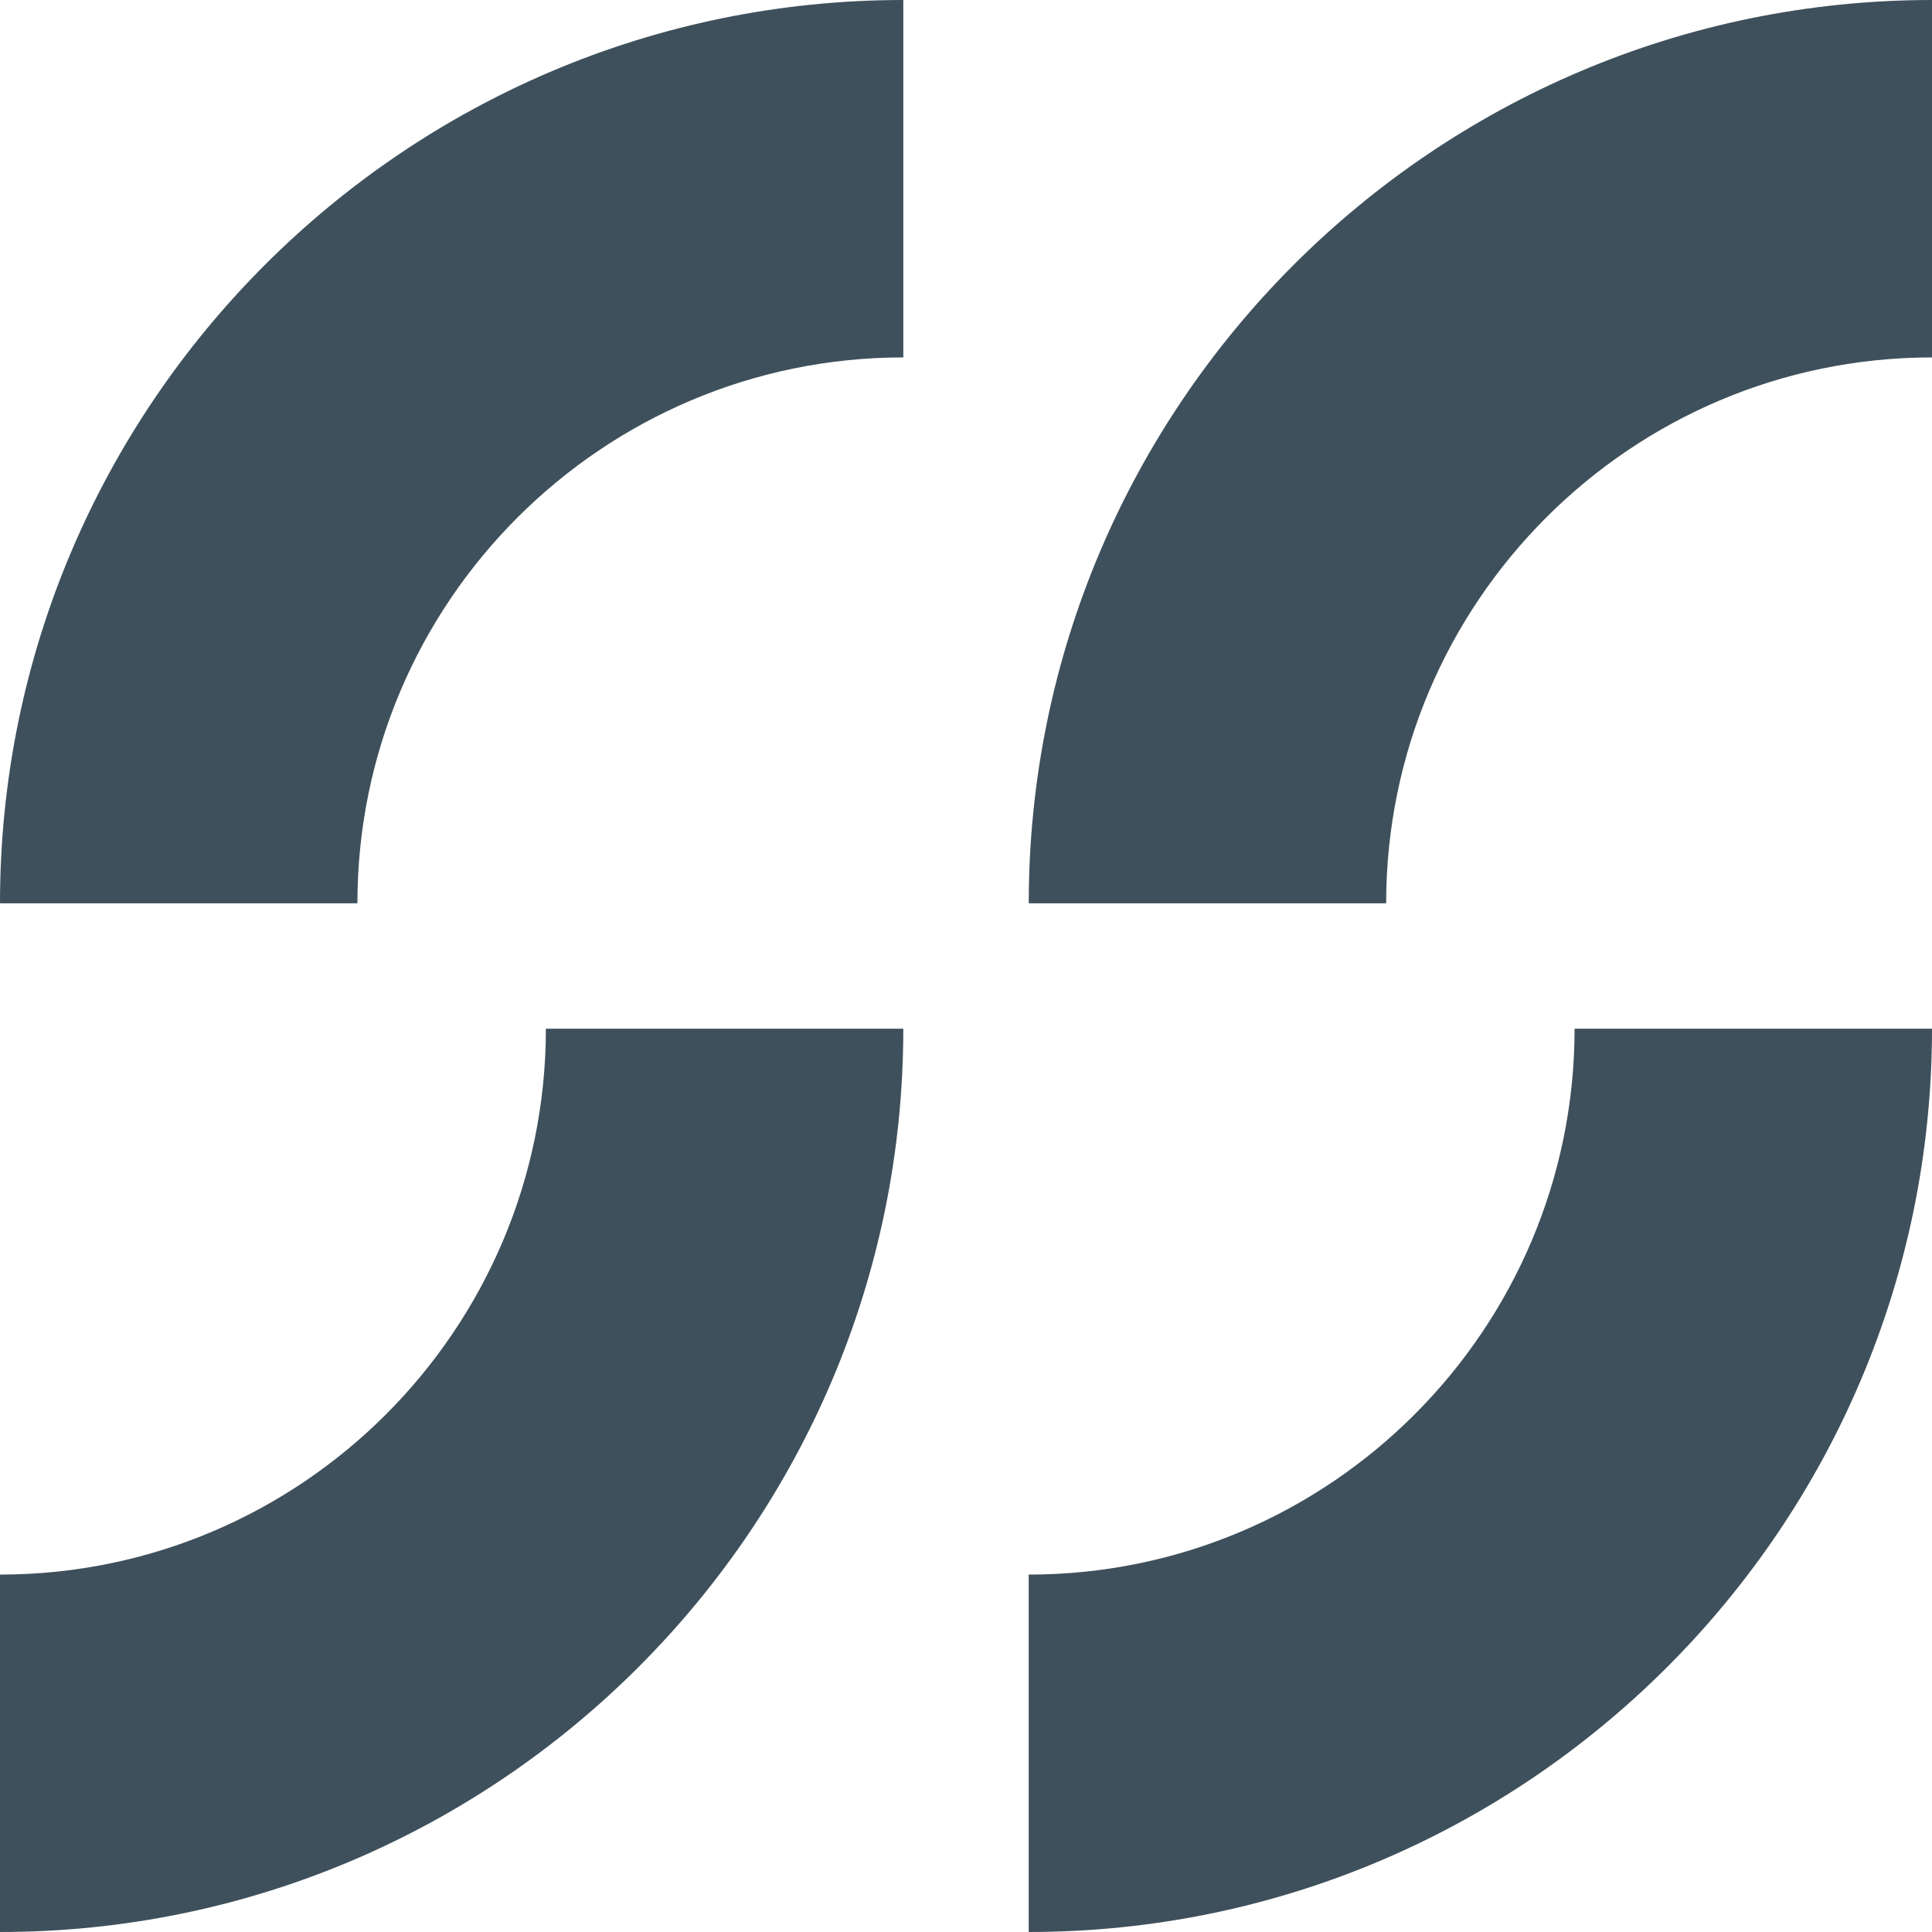
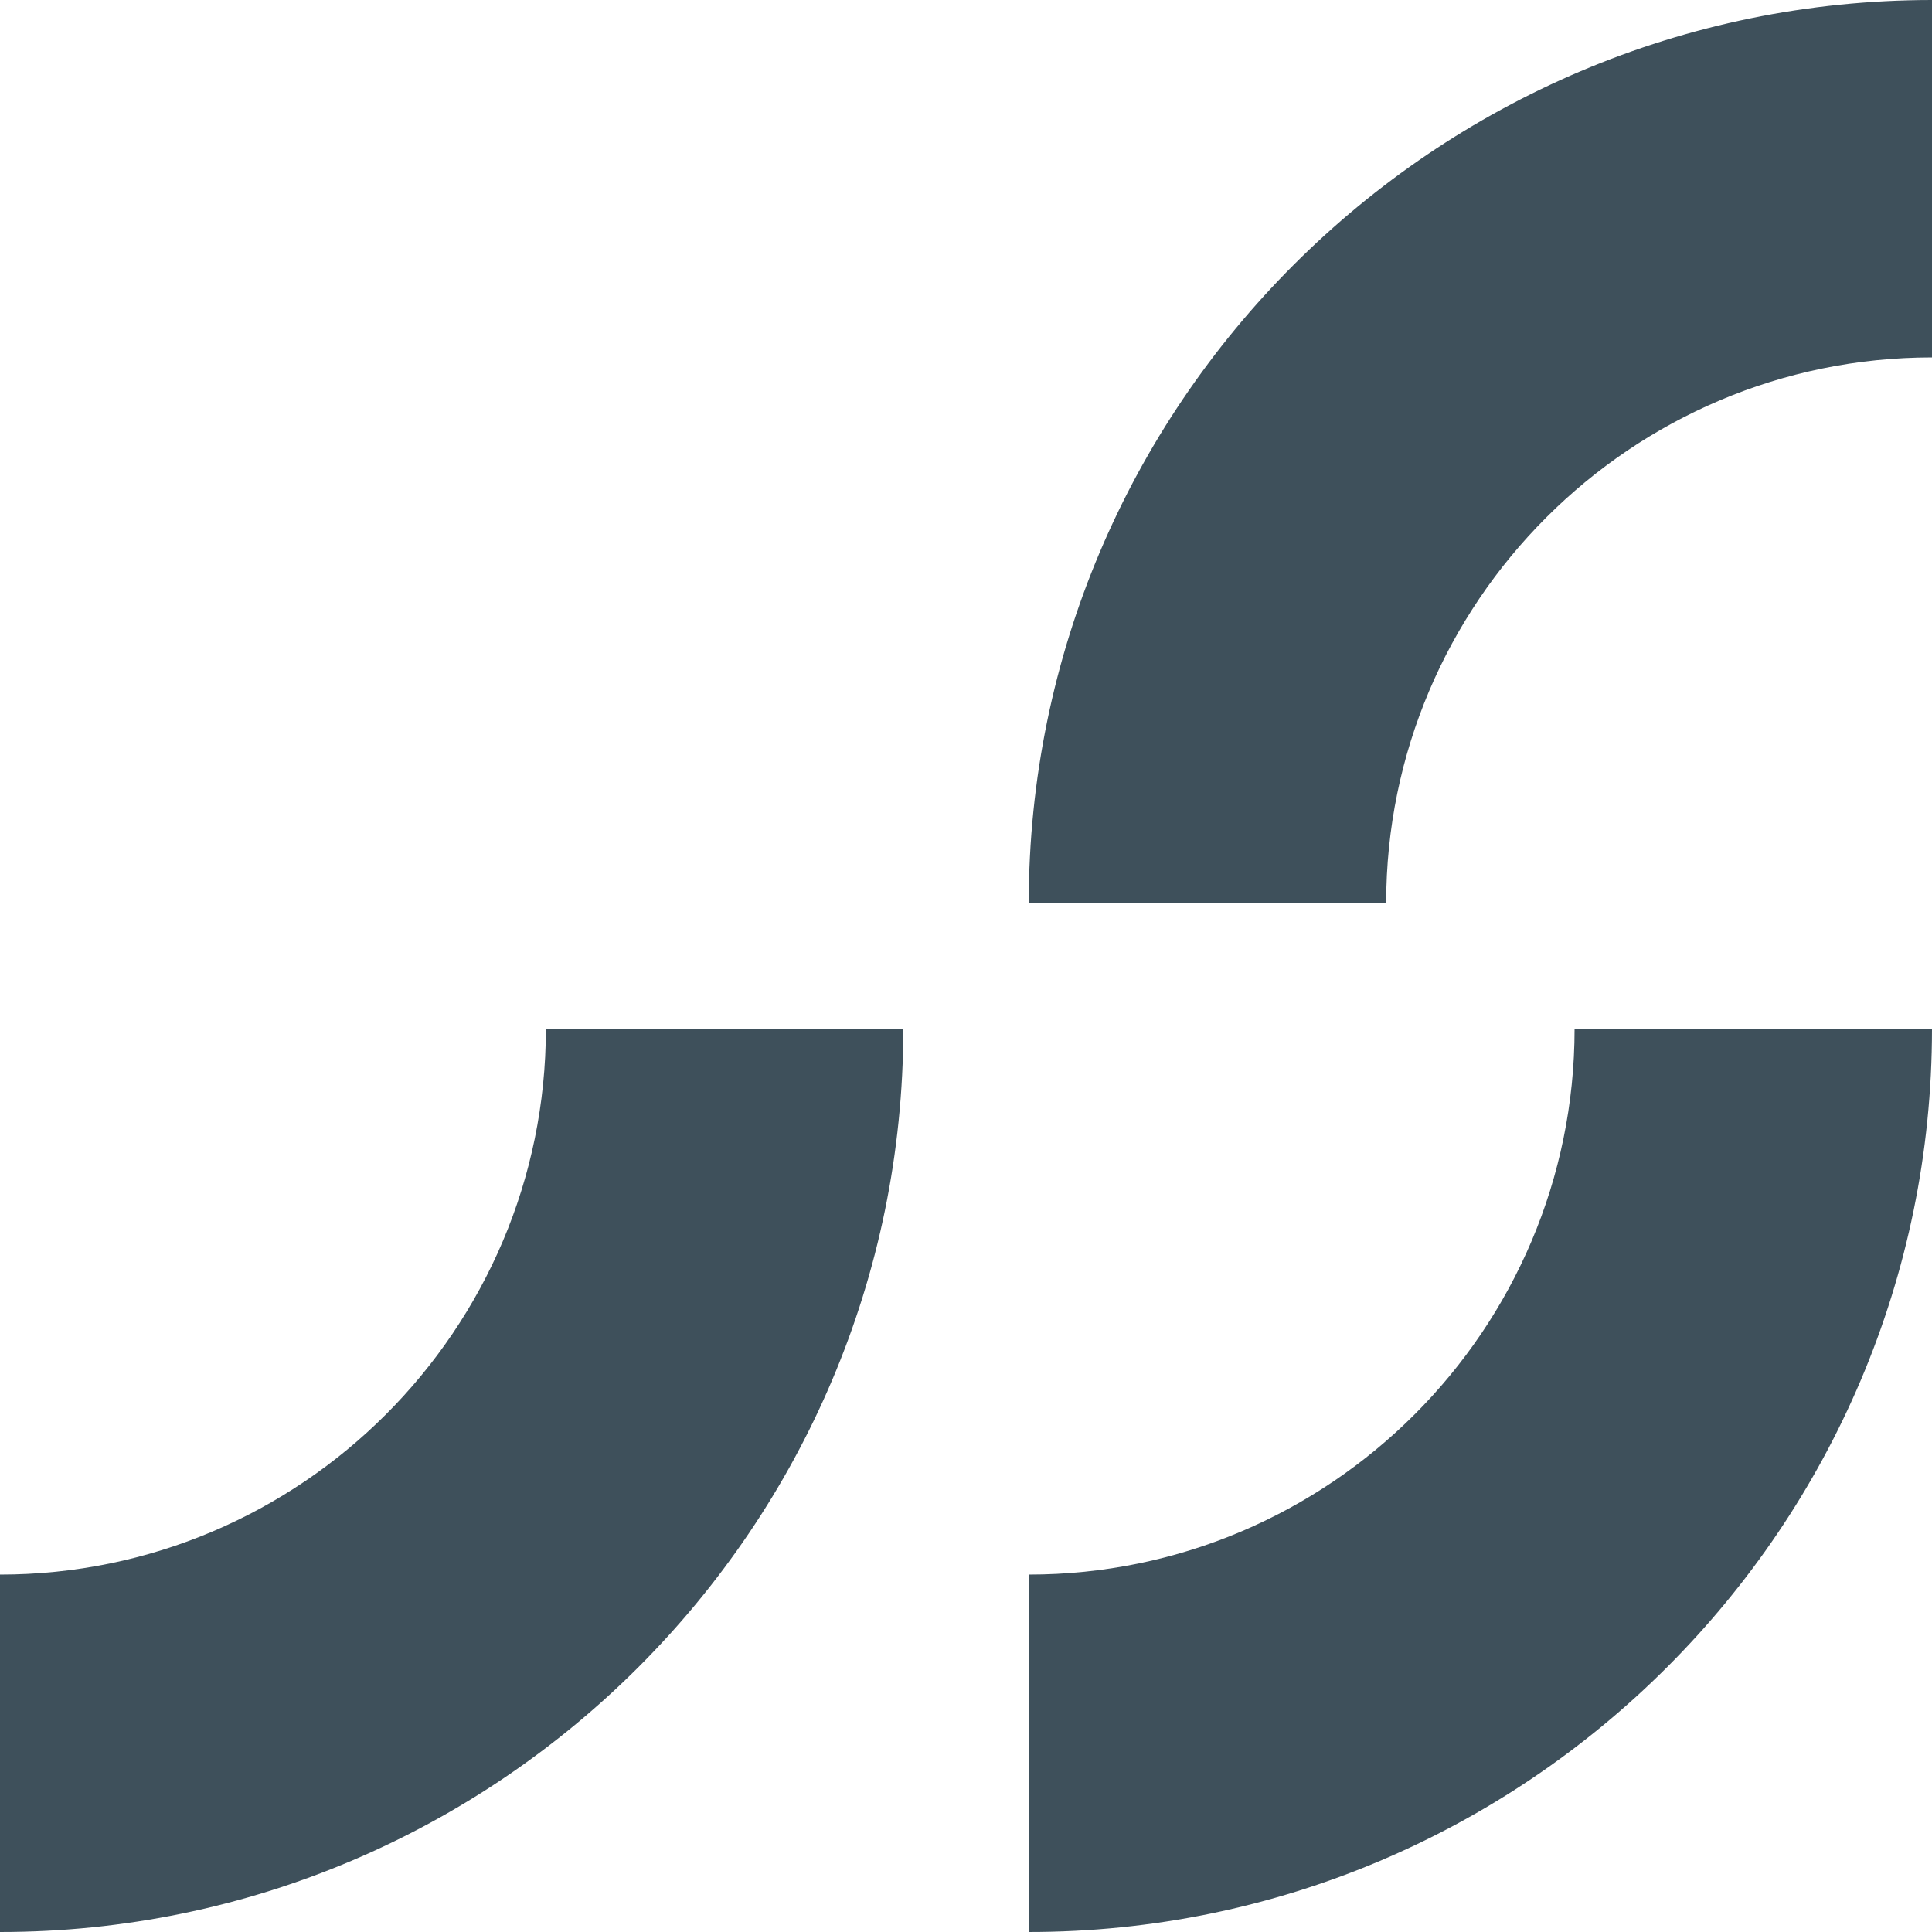
<svg xmlns="http://www.w3.org/2000/svg" width="40" height="40" viewBox="0 0 40 40" fill="none">
-   <path d="M18.702 7.4V0C8.39 0 3.50961e-06 8.39 3.50961e-06 18.702H7.4C7.4 12.47 12.47 7.4 18.702 7.4Z" fill="#3E505B" />
  <path d="M21.299 18.702H28.699C28.699 12.47 33.769 7.4 40.001 7.4V1.57875e-05C29.689 0.001 21.299 8.39 21.299 18.702Z" fill="#3E505B" />
  <path d="M21.298 32.6V40C31.61 40 40 31.61 40 21.298H32.6C32.6 27.53 27.53 32.6 21.298 32.6Z" fill="#3E505B" />
  <path d="M0 40V32.6C6.232 32.6 11.302 27.53 11.302 21.298H18.702C18.702 31.61 10.313 40 0 40Z" fill="#3E505B" />
</svg>